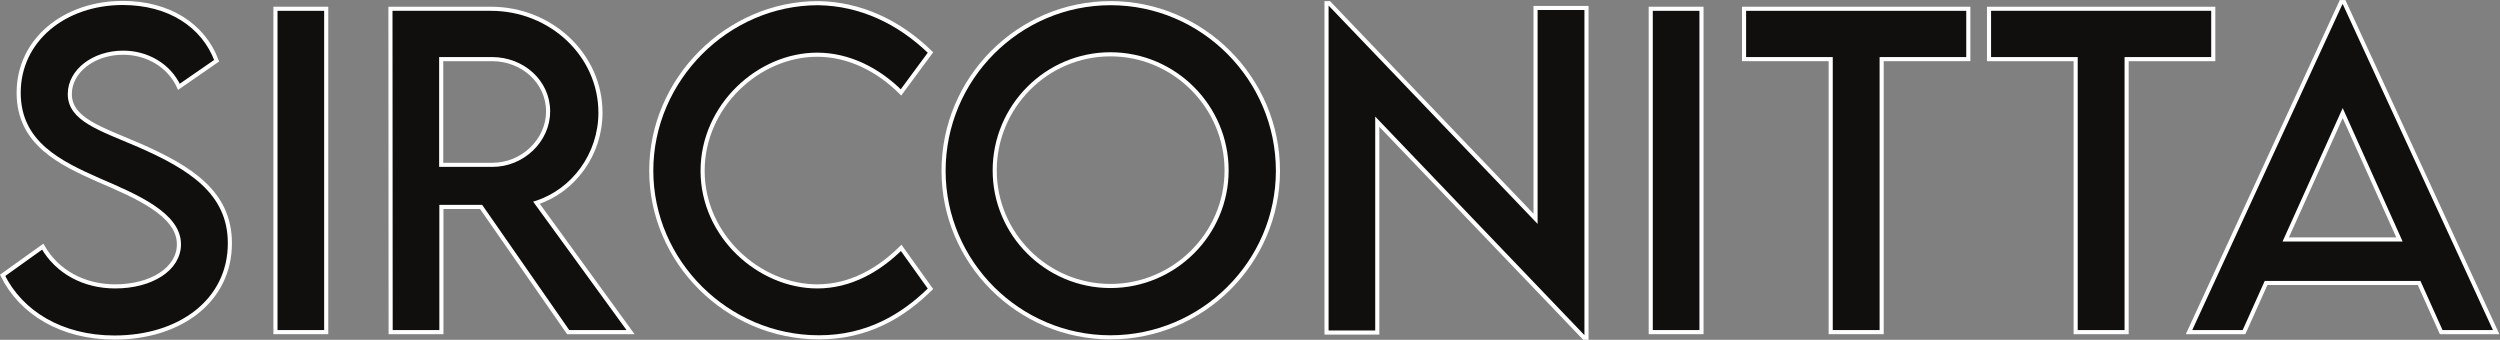
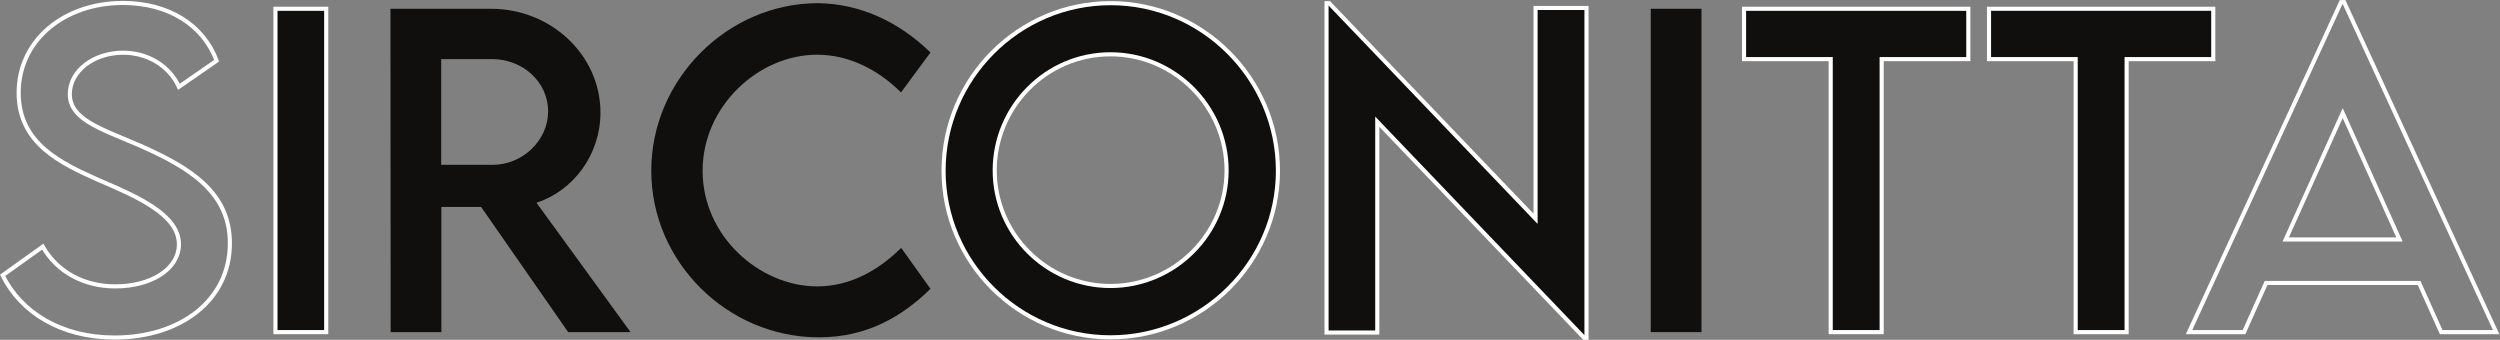
<svg xmlns="http://www.w3.org/2000/svg" xmlns:ns1="http://sodipodi.sourceforge.net/DTD/sodipodi-0.dtd" xmlns:ns2="http://www.inkscape.org/namespaces/inkscape" version="1.1" id="svg2" width="608.413" height="82.693" viewBox="0 0 608.413 82.693" ns1:docname="logotype-sirconitta-an-iconic-ring-collection-paris.eps">
  <rect x="0" y="0" width="608.413" height="82.693" fill="#808080" stroke="none" />
  <defs id="defs6" />
  <ns1:namedview id="namedview4" pagecolor="#ffffff" bordercolor="#000000" borderopacity="0.25" ns2:showpageshadow="2" ns2:pageopacity="0.0" ns2:pagecheckerboard="0" ns2:deskcolor="#d1d1d1" />
  <g id="g8" ns2:groupmode="layer" ns2:label="ink_ext_XXXXXX" transform="matrix(1.333,0,0,-1.333,0,82.693)">
    <g id="g10" transform="scale(0.1)">
-       <path d="M 4.773,117.641 78.019,170.012 C 104.387,123.867 153.457,97.5 210.219,97.5 c 66.285,0 116.457,31.859 116.457,76.902 0,54.567 -77.637,87.528 -146.485,117.192 -69.214,30.761 -146.117,66.648 -146.117,159.301 0,96.679 83.86,164.062 190.063,164.062 84.226,0 147.215,-40.648 171.386,-105.469 l -68.847,-47.609 c -18.313,39.918 -58.961,62.258 -101.809,62.258 -54.199,0 -97.41,-33.692 -97.41,-75.442 0,-46.14 54.563,-62.621 126.344,-93.382 93.383,-41.016 165.89,-86.059 165.89,-179.079 C 419.691,71.5 328.871,4.117 209.121,4.117 112.074,4.117 38.469,49.527 4.773,117.641" style="fill:#100f0d;fill-opacity:1;fill-rule:nonzero;stroke:none" id="path12" />
      <path d="M 4.773,117.641 78.019,170.012 C 104.387,123.867 153.457,97.5 210.219,97.5 c 66.285,0 116.457,31.859 116.457,76.902 0,54.567 -77.637,87.528 -146.485,117.192 -69.214,30.761 -146.117,66.648 -146.117,159.301 0,96.679 83.86,164.062 190.063,164.062 84.226,0 147.215,-40.648 171.386,-105.469 l -68.847,-47.609 c -18.313,39.918 -58.961,62.258 -101.809,62.258 -54.199,0 -97.41,-33.692 -97.41,-75.442 0,-46.14 54.563,-62.621 126.344,-93.382 93.383,-41.016 165.89,-86.059 165.89,-179.079 C 419.691,71.5 328.871,4.117 209.121,4.117 112.074,4.117 38.469,49.527 4.773,117.641 Z" style="fill:none;stroke:#ffffff;stroke-width:7.5;stroke-linecap:butt;stroke-linejoin:miter;stroke-miterlimit:10;stroke-dasharray:none;stroke-opacity:1" id="path14" />
      <path d="m 502.91,604.336 h 92.653 V 14.004 H 502.91 V 604.336" style="fill:#100f0d;fill-opacity:1;fill-rule:nonzero;stroke:none" id="path16" />
      <path d="m 502.91,604.336 h 92.653 V 14.004 H 502.91 Z" style="fill:none;stroke:#ffffff;stroke-width:7.5;stroke-linecap:butt;stroke-linejoin:miter;stroke-miterlimit:10;stroke-dasharray:none;stroke-opacity:1" id="path18" />
      <path d="m 898.508,319.426 c 55.664,-0.367 102.172,44.676 102.172,97.41 0,54.934 -47.242,95.582 -102.172,95.582 h -93.02 V 319.426 Z M 1037.3,14.004 878.363,242.52 H 805.855 V 14.004 h -92.652 l -0.367,590.332 h 183.473 c 109.861,0 199.951,-84.594 199.951,-189.695 0,-76.172 -49.07,-142.457 -116.822,-164.43 L 1151.19,14.004 H 1037.3" style="fill:#100f0d;fill-opacity:1;fill-rule:nonzero;stroke:none" id="path20" />
-       <path d="m 898.508,319.426 c 55.664,-0.367 102.172,44.676 102.172,97.41 0,54.934 -47.242,95.582 -102.172,95.582 h -93.02 V 319.426 Z M 1037.3,14.004 878.363,242.52 H 805.855 V 14.004 h -92.652 l -0.367,590.332 h 183.473 c 109.861,0 199.951,-84.594 199.951,-189.695 0,-76.172 -49.07,-142.457 -116.822,-164.43 L 1151.19,14.004 Z" style="fill:none;stroke:#ffffff;stroke-width:7.5;stroke-linecap:butt;stroke-linejoin:miter;stroke-miterlimit:10;stroke-dasharray:none;stroke-opacity:1" id="path22" />
      <path d="m 1189,308.805 c 0,166.258 138.79,305.785 304.69,305.785 76.53,-1.098 147.21,-33.692 205.07,-90.086 l -53.83,-72.879 c -41.38,41.383 -95.21,68.848 -153.07,68.848 -106.94,0 -209.11,-93.75 -209.11,-212.035 0,-119.02 103.64,-210.938 209.47,-210.938 60.43,0 112.43,30.027 153.08,70.313 l 53.46,-74.707 C 1647.86,42.934 1583.04,4.484 1495.15,4.484 1327.79,4.484 1189,142.18 1189,308.805" style="fill:#100f0d;fill-opacity:1;fill-rule:nonzero;stroke:none" id="path24" />
-       <path d="m 1189,308.805 c 0,166.258 138.79,305.785 304.69,305.785 76.53,-1.098 147.21,-33.692 205.07,-90.086 l -53.83,-72.879 c -41.38,41.383 -95.21,68.848 -153.07,68.848 -106.94,0 -209.11,-93.75 -209.11,-212.035 0,-119.02 103.64,-210.938 209.47,-210.938 60.43,0 112.43,30.027 153.08,70.313 l 53.46,-74.707 C 1647.86,42.934 1583.04,4.484 1495.15,4.484 1327.79,4.484 1189,142.18 1189,308.805 Z" style="fill:none;stroke:#ffffff;stroke-width:7.5;stroke-linecap:butt;stroke-linejoin:miter;stroke-miterlimit:10;stroke-dasharray:none;stroke-opacity:1" id="path26" />
      <path d="m 2239.38,309.172 c 0,116.82 -95.58,212.035 -212.04,212.035 -116.45,0 -211.3,-95.215 -211.3,-212.035 0,-116.09 94.85,-210.938 211.3,-210.938 116.46,0 212.04,94.848 212.04,210.938 z m -516.72,-0.734 c 0,168.457 136.96,306.152 305.05,306.152 167.72,0 305.42,-137.695 305.42,-306.152 0,-166.993 -137.7,-303.954 -305.79,-303.954 -167.72,0 -304.68,136.961 -304.68,303.954" style="fill:#100f0d;fill-opacity:1;fill-rule:nonzero;stroke:none" id="path28" />
      <path d="m 2239.38,309.172 c 0,116.82 -95.58,212.035 -212.04,212.035 -116.45,0 -211.3,-95.215 -211.3,-212.035 0,-116.09 94.85,-210.938 211.3,-210.938 116.46,0 212.04,94.848 212.04,210.938 z m -516.72,-0.734 c 0,168.457 136.96,306.152 305.05,306.152 167.72,0 305.42,-137.695 305.42,-306.152 0,-166.993 -137.7,-303.954 -305.79,-303.954 -167.72,0 -304.68,136.961 -304.68,303.954 z" style="fill:none;stroke:#ffffff;stroke-width:7.5;stroke-linecap:butt;stroke-linejoin:miter;stroke-miterlimit:10;stroke-dasharray:none;stroke-opacity:1" id="path30" />
      <path d="M 2896.45,605.801 V 3.75 h -4.4 L 2514.49,398.16 V 13.273 h -92.65 V 614.59 h 4.76 l 376.84,-393.676 v 384.887 h 93.01" style="fill:#100f0d;fill-opacity:1;fill-rule:nonzero;stroke:none" id="path32" />
      <path d="M 2896.45,605.801 V 3.75 h -4.4 L 2514.49,398.16 V 13.273 h -92.65 V 614.59 h 4.76 l 376.84,-393.676 v 384.887 z" style="fill:none;stroke:#ffffff;stroke-width:7.5;stroke-linecap:butt;stroke-linejoin:miter;stroke-miterlimit:10;stroke-dasharray:none;stroke-opacity:1" id="path34" />
      <path d="m 3013.73,604.336 h 92.66 V 14.004 h -92.66 V 604.336" style="fill:#100f0d;fill-opacity:1;fill-rule:nonzero;stroke:none" id="path36" />
-       <path d="m 3013.73,604.336 h 92.66 V 14.004 h -92.66 z" style="fill:none;stroke:#ffffff;stroke-width:7.5;stroke-linecap:butt;stroke-linejoin:miter;stroke-miterlimit:10;stroke-dasharray:none;stroke-opacity:1" id="path38" />
      <path d="M 3593.54,512.418 H 3435.33 V 14.004 H 3342.3 V 512.418 h -158.2 v 91.918 h 409.44 v -91.918" style="fill:#100f0d;fill-opacity:1;fill-rule:nonzero;stroke:none" id="path40" />
      <path d="M 3593.54,512.418 H 3435.33 V 14.004 H 3342.3 V 512.418 h -158.2 v 91.918 h 409.44 z" style="fill:none;stroke:#ffffff;stroke-width:7.5;stroke-linecap:butt;stroke-linejoin:miter;stroke-miterlimit:10;stroke-dasharray:none;stroke-opacity:1" id="path42" />
      <path d="m 4040.76,512.418 h -158.2 V 14.004 h -93.03 V 512.418 h -158.2 v 91.918 h 409.43 v -91.918" style="fill:#100f0d;fill-opacity:1;fill-rule:nonzero;stroke:none" id="path44" />
      <path d="m 4040.76,512.418 h -158.2 V 14.004 h -93.03 V 512.418 h -158.2 v 91.918 h 409.43 z" style="fill:none;stroke:#ffffff;stroke-width:7.5;stroke-linecap:butt;stroke-linejoin:miter;stroke-miterlimit:10;stroke-dasharray:none;stroke-opacity:1" id="path46" />
-       <path d="m 4380.68,183.191 -103.63,230.715 -104,-230.715 z m 35.89,-79.464 h -279.42 l -40.27,-89.723 h -100.36 l 277.6,602.418 h 5.49 L 4557.2,14.004 h -100.34 l -40.29,89.723" style="fill:#100f0d;fill-opacity:1;fill-rule:nonzero;stroke:none" id="path48" />
      <path d="m 4380.68,183.191 -103.63,230.715 -104,-230.715 z m 35.89,-79.464 h -279.42 l -40.27,-89.723 h -100.36 l 277.6,602.418 h 5.49 L 4557.2,14.004 h -100.34 z" style="fill:none;stroke:#ffffff;stroke-width:7.5;stroke-linecap:butt;stroke-linejoin:miter;stroke-miterlimit:10;stroke-dasharray:none;stroke-opacity:1" id="path50" />
    </g>
  </g>
</svg>